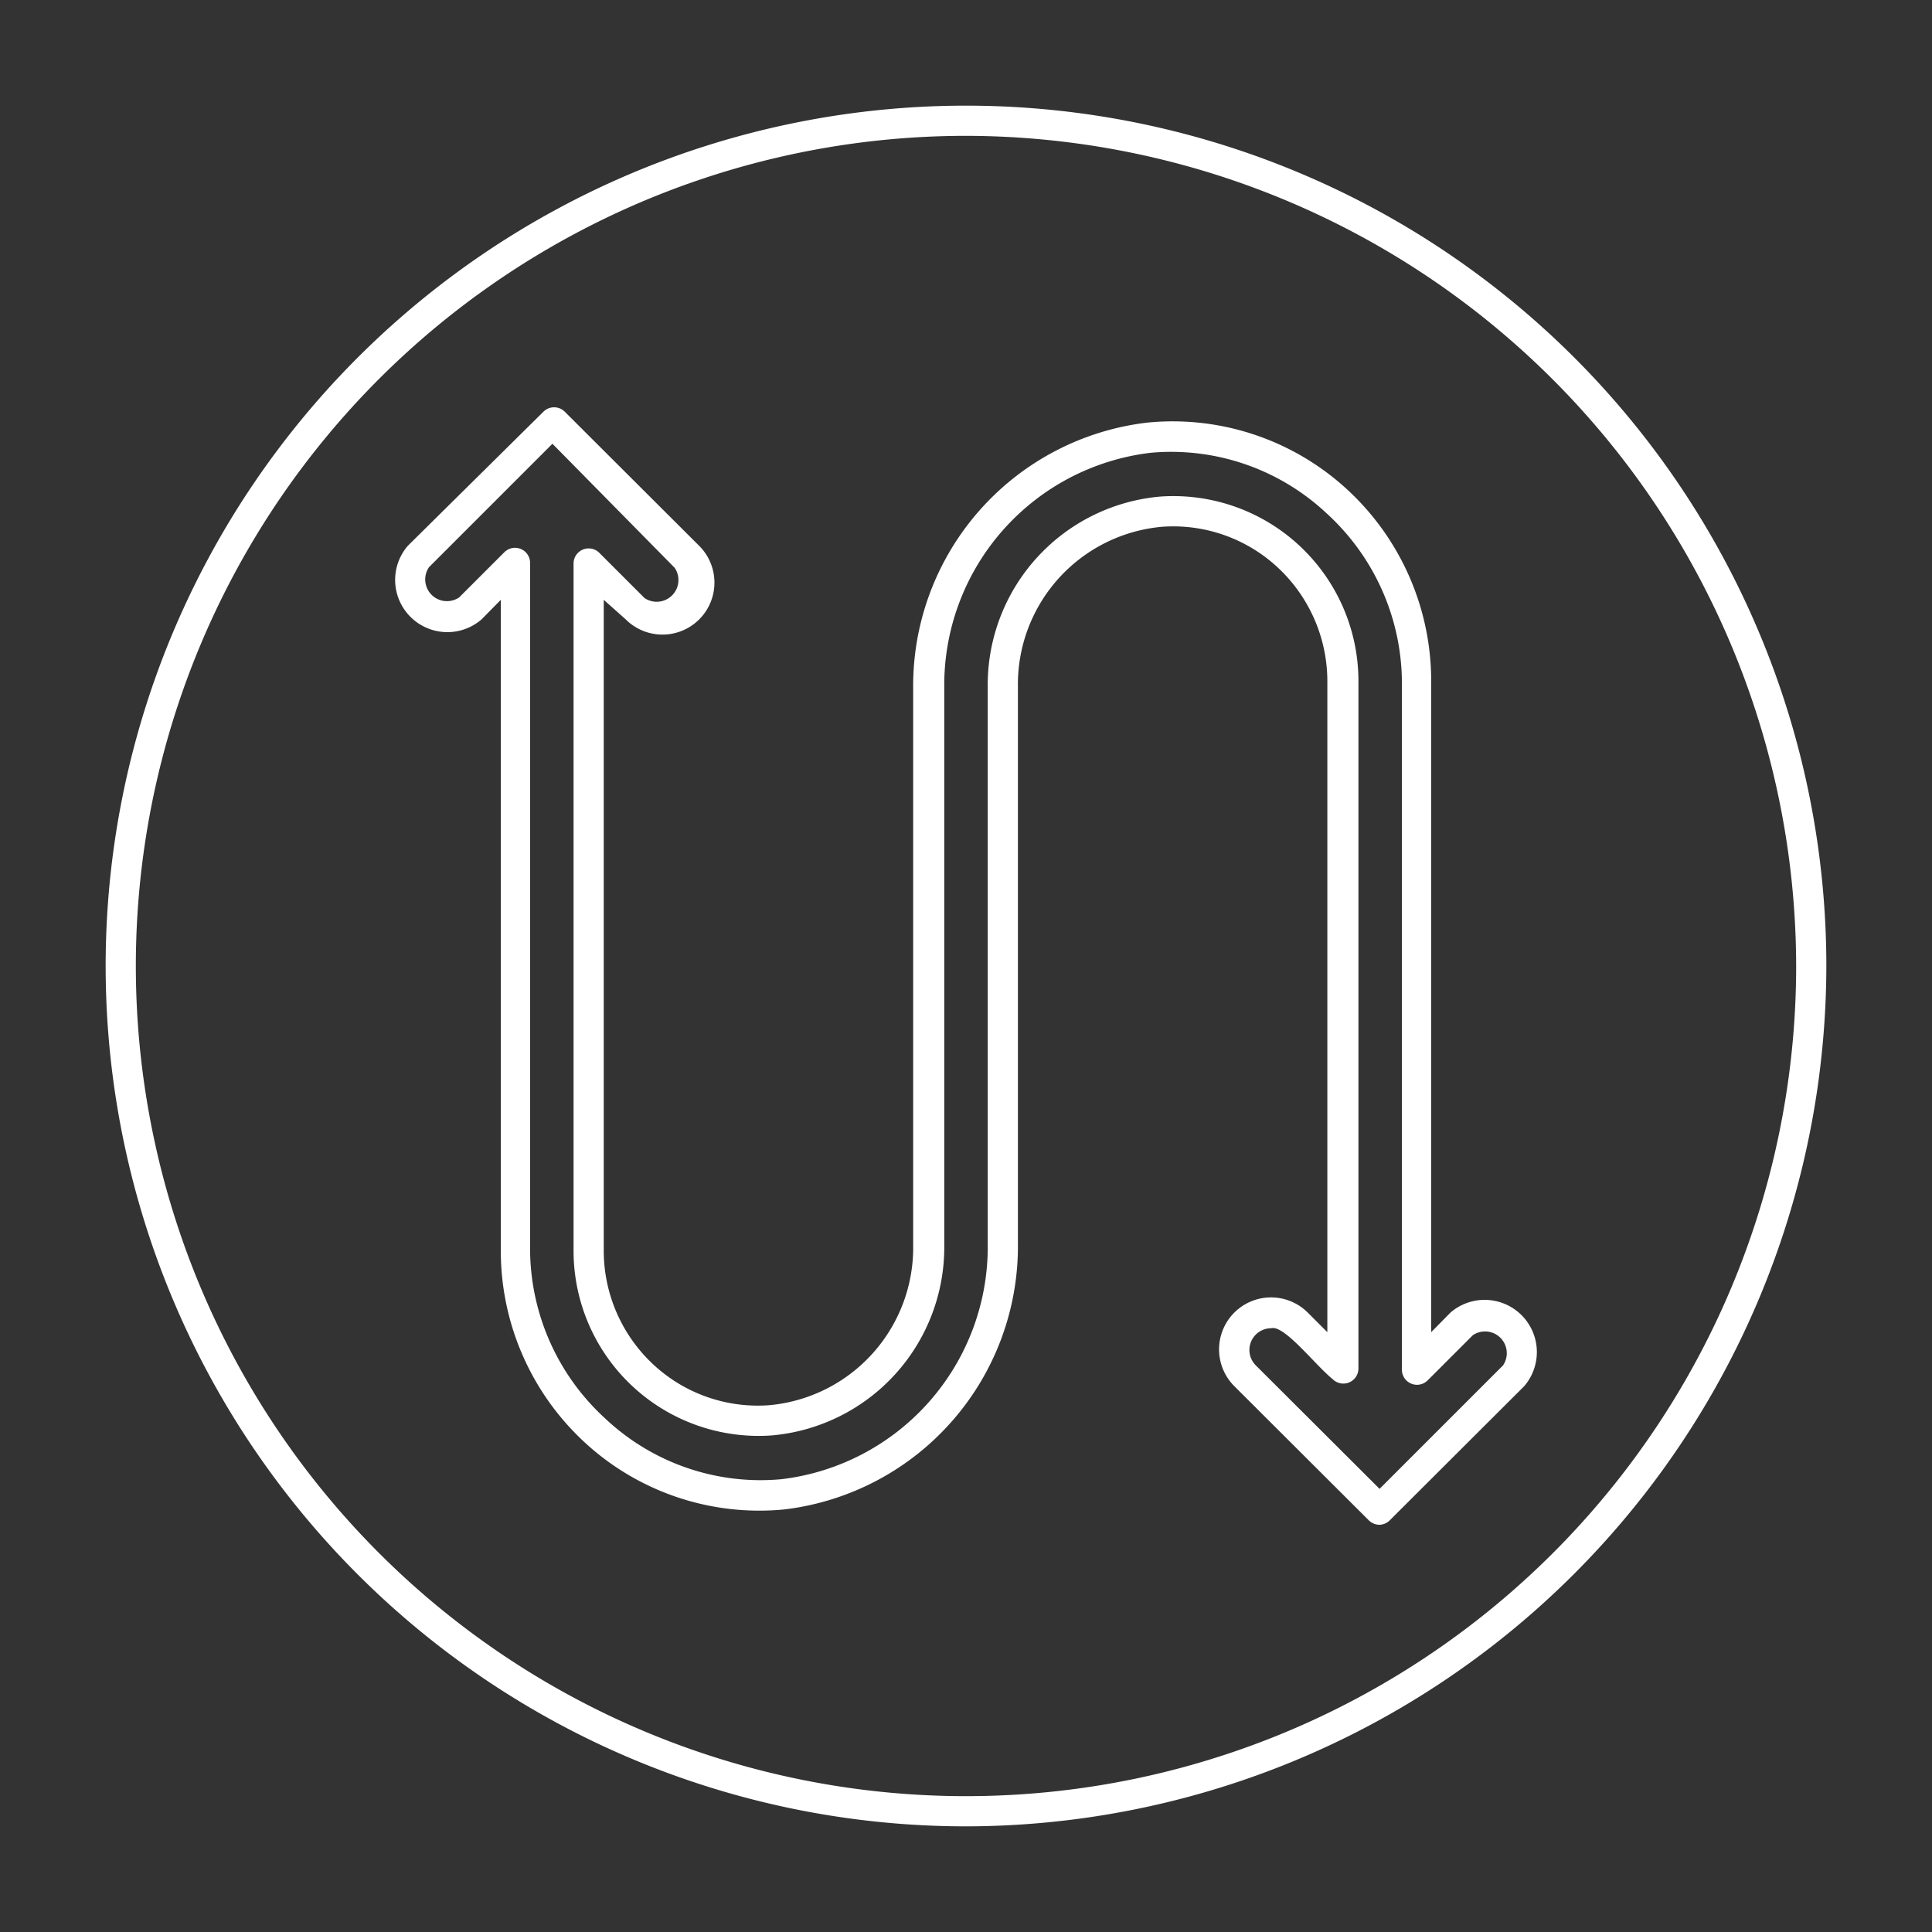
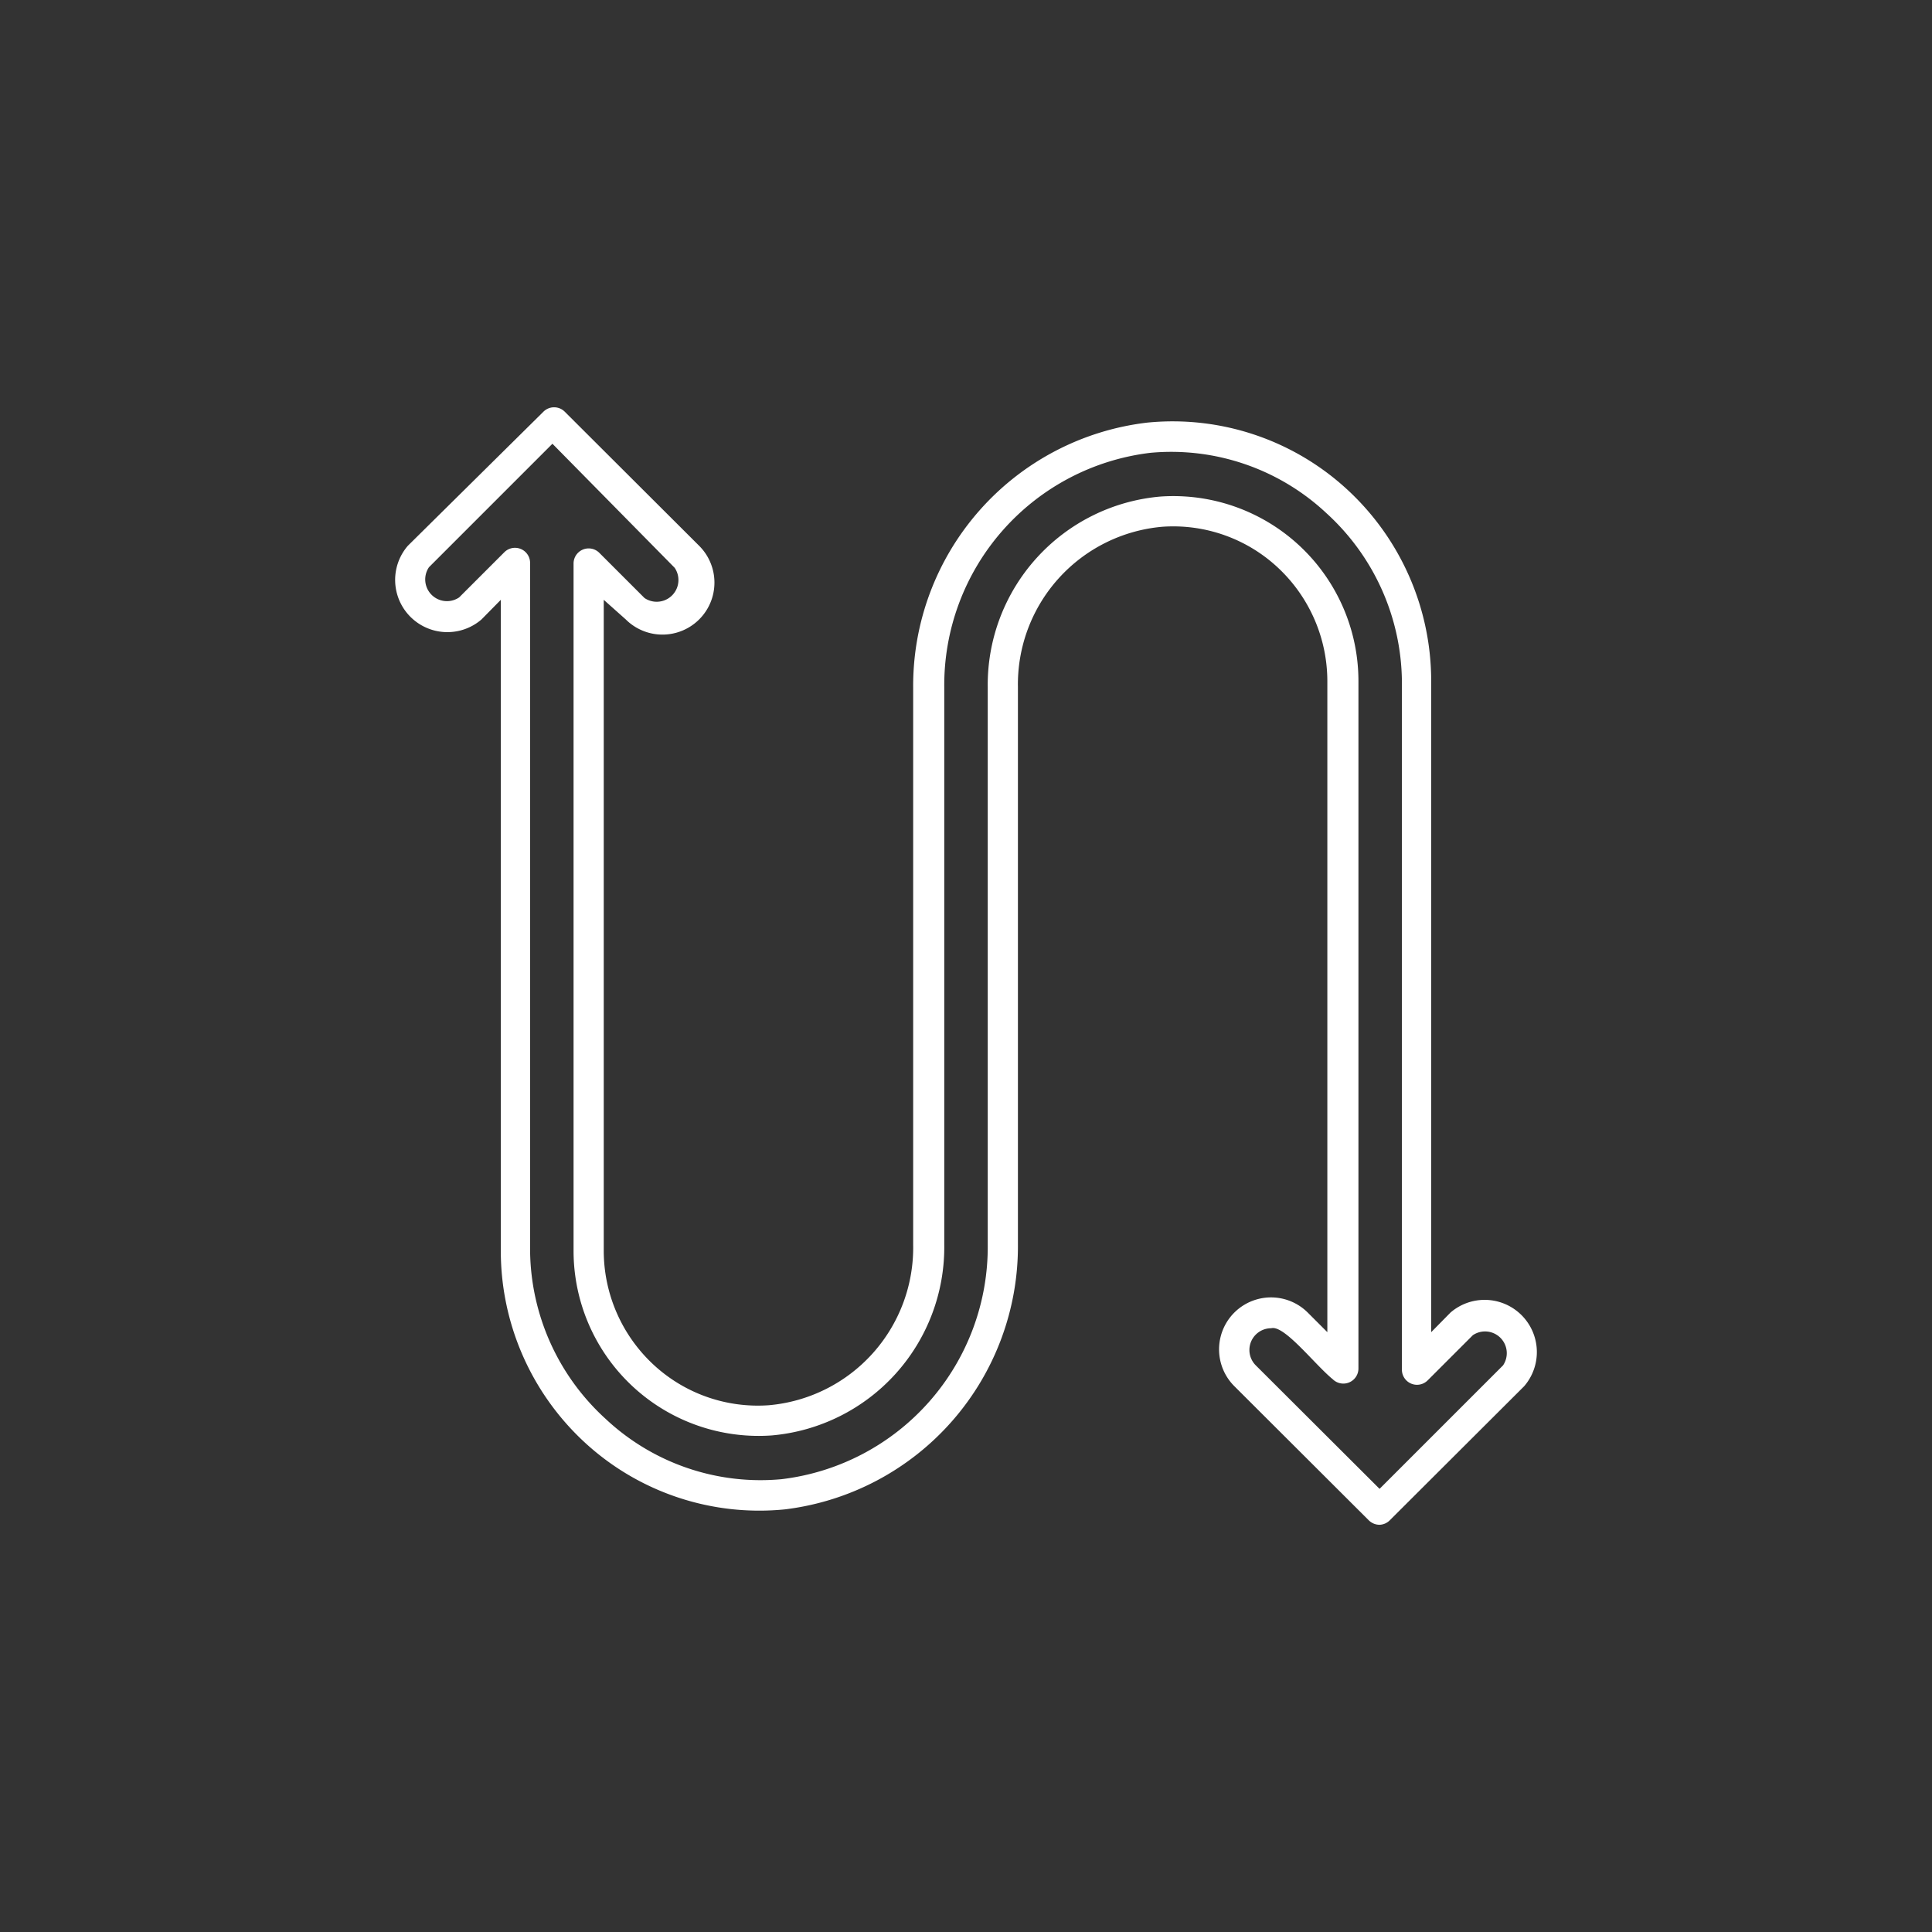
<svg xmlns="http://www.w3.org/2000/svg" version="1.1" width="300" viewBox="0 0 64 64" height="300">
  <rect x="0" y="0" width="64" height="64" fill="#333333" stroke="none" />
  <g transform="matrix(1,0,0,1,0,0)" height="100%" width="100%">
    <g data-name="Layer 20" id="Layer_20">
      <path stroke-opacity="1" stroke="none" data-original-color="#000000ff" fill-opacity="1" fill="#ffffff" d="m45.7 50.51a.51.51 0 0 1 -.36-.15l-4.45-4.44a1.72 1.72 0 0 1 2.43-2.44l.65.65v-21.57a5.15 5.15 0 0 0 -1.62-3.74 5.08 5.08 0 0 0 -3.85-1.37 5.24 5.24 0 0 0 -4.78 5.31v18.44a8.78 8.78 0 0 1 -7.72 8.8 8.53 8.53 0 0 1 -6.6-2.19 8.63 8.63 0 0 1 -2.81-6.34v-21.6l-.64.65a1.73 1.73 0 0 1 -2.44-2.44l4.49-4.44a.5.5 0 0 1 .71 0l4.45 4.44a1.72 1.72 0 0 1 -2.43 2.44l-.73-.65v21.57a5.15 5.15 0 0 0 1.62 3.74 5.08 5.08 0 0 0 3.85 1.37 5.24 5.24 0 0 0 4.78-5.31v-18.44a8.78 8.78 0 0 1 7.75-8.8 8.53 8.53 0 0 1 6.6 2.19 8.63 8.63 0 0 1 2.81 6.34v21.6l.64-.65a1.73 1.73 0 0 1 2.44 2.44l-4.45 4.44a.5.5 0 0 1 -.34.15zm-3.59-6.51a.72.72 0 0 0 -.51 1.23l4.1 4.09 4.09-4.09a.72.72 0 0 0 -1-1l-1.5 1.5a.5.5 0 0 1 -.85-.35v-22.82a7.63 7.63 0 0 0 -2.5-5.56 7.52 7.52 0 0 0 -5.83-2 7.75 7.75 0 0 0 -6.83 7.77v18.47a6.26 6.26 0 0 1 -5.71 6.31 6.13 6.13 0 0 1 -6.57-6.11v-22.78a.5.5 0 0 1 .85-.35l1.5 1.5a.72.72 0 0 0 1-1l-4.05-4.11-4.09 4.09a.72.72 0 0 0 1 1l1.5-1.5a.5.5 0 0 1 .85.35v22.8a7.63 7.63 0 0 0 2.5 5.56 7.5 7.5 0 0 0 5.83 2 7.75 7.75 0 0 0 6.83-7.77v-18.47a6.26 6.26 0 0 1 5.71-6.31 6.13 6.13 0 0 1 6.57 6.11v22.78a.5.5 0 0 1 -.85.35c-.6-.49-1.61-1.81-2.04-1.69z" />
-       <path stroke-opacity="1" stroke="none" data-original-color="#000000ff" fill-opacity="1" fill="#ffffff" d="m32 60.5a28.5 28.5 0 1 1 28.5-28.5 28.54 28.54 0 0 1 -28.5 28.5zm0-56a27.5 27.5 0 1 0 27.5 27.5 27.54 27.54 0 0 0 -27.5-27.5z" />
    </g>
  </g>
</svg>